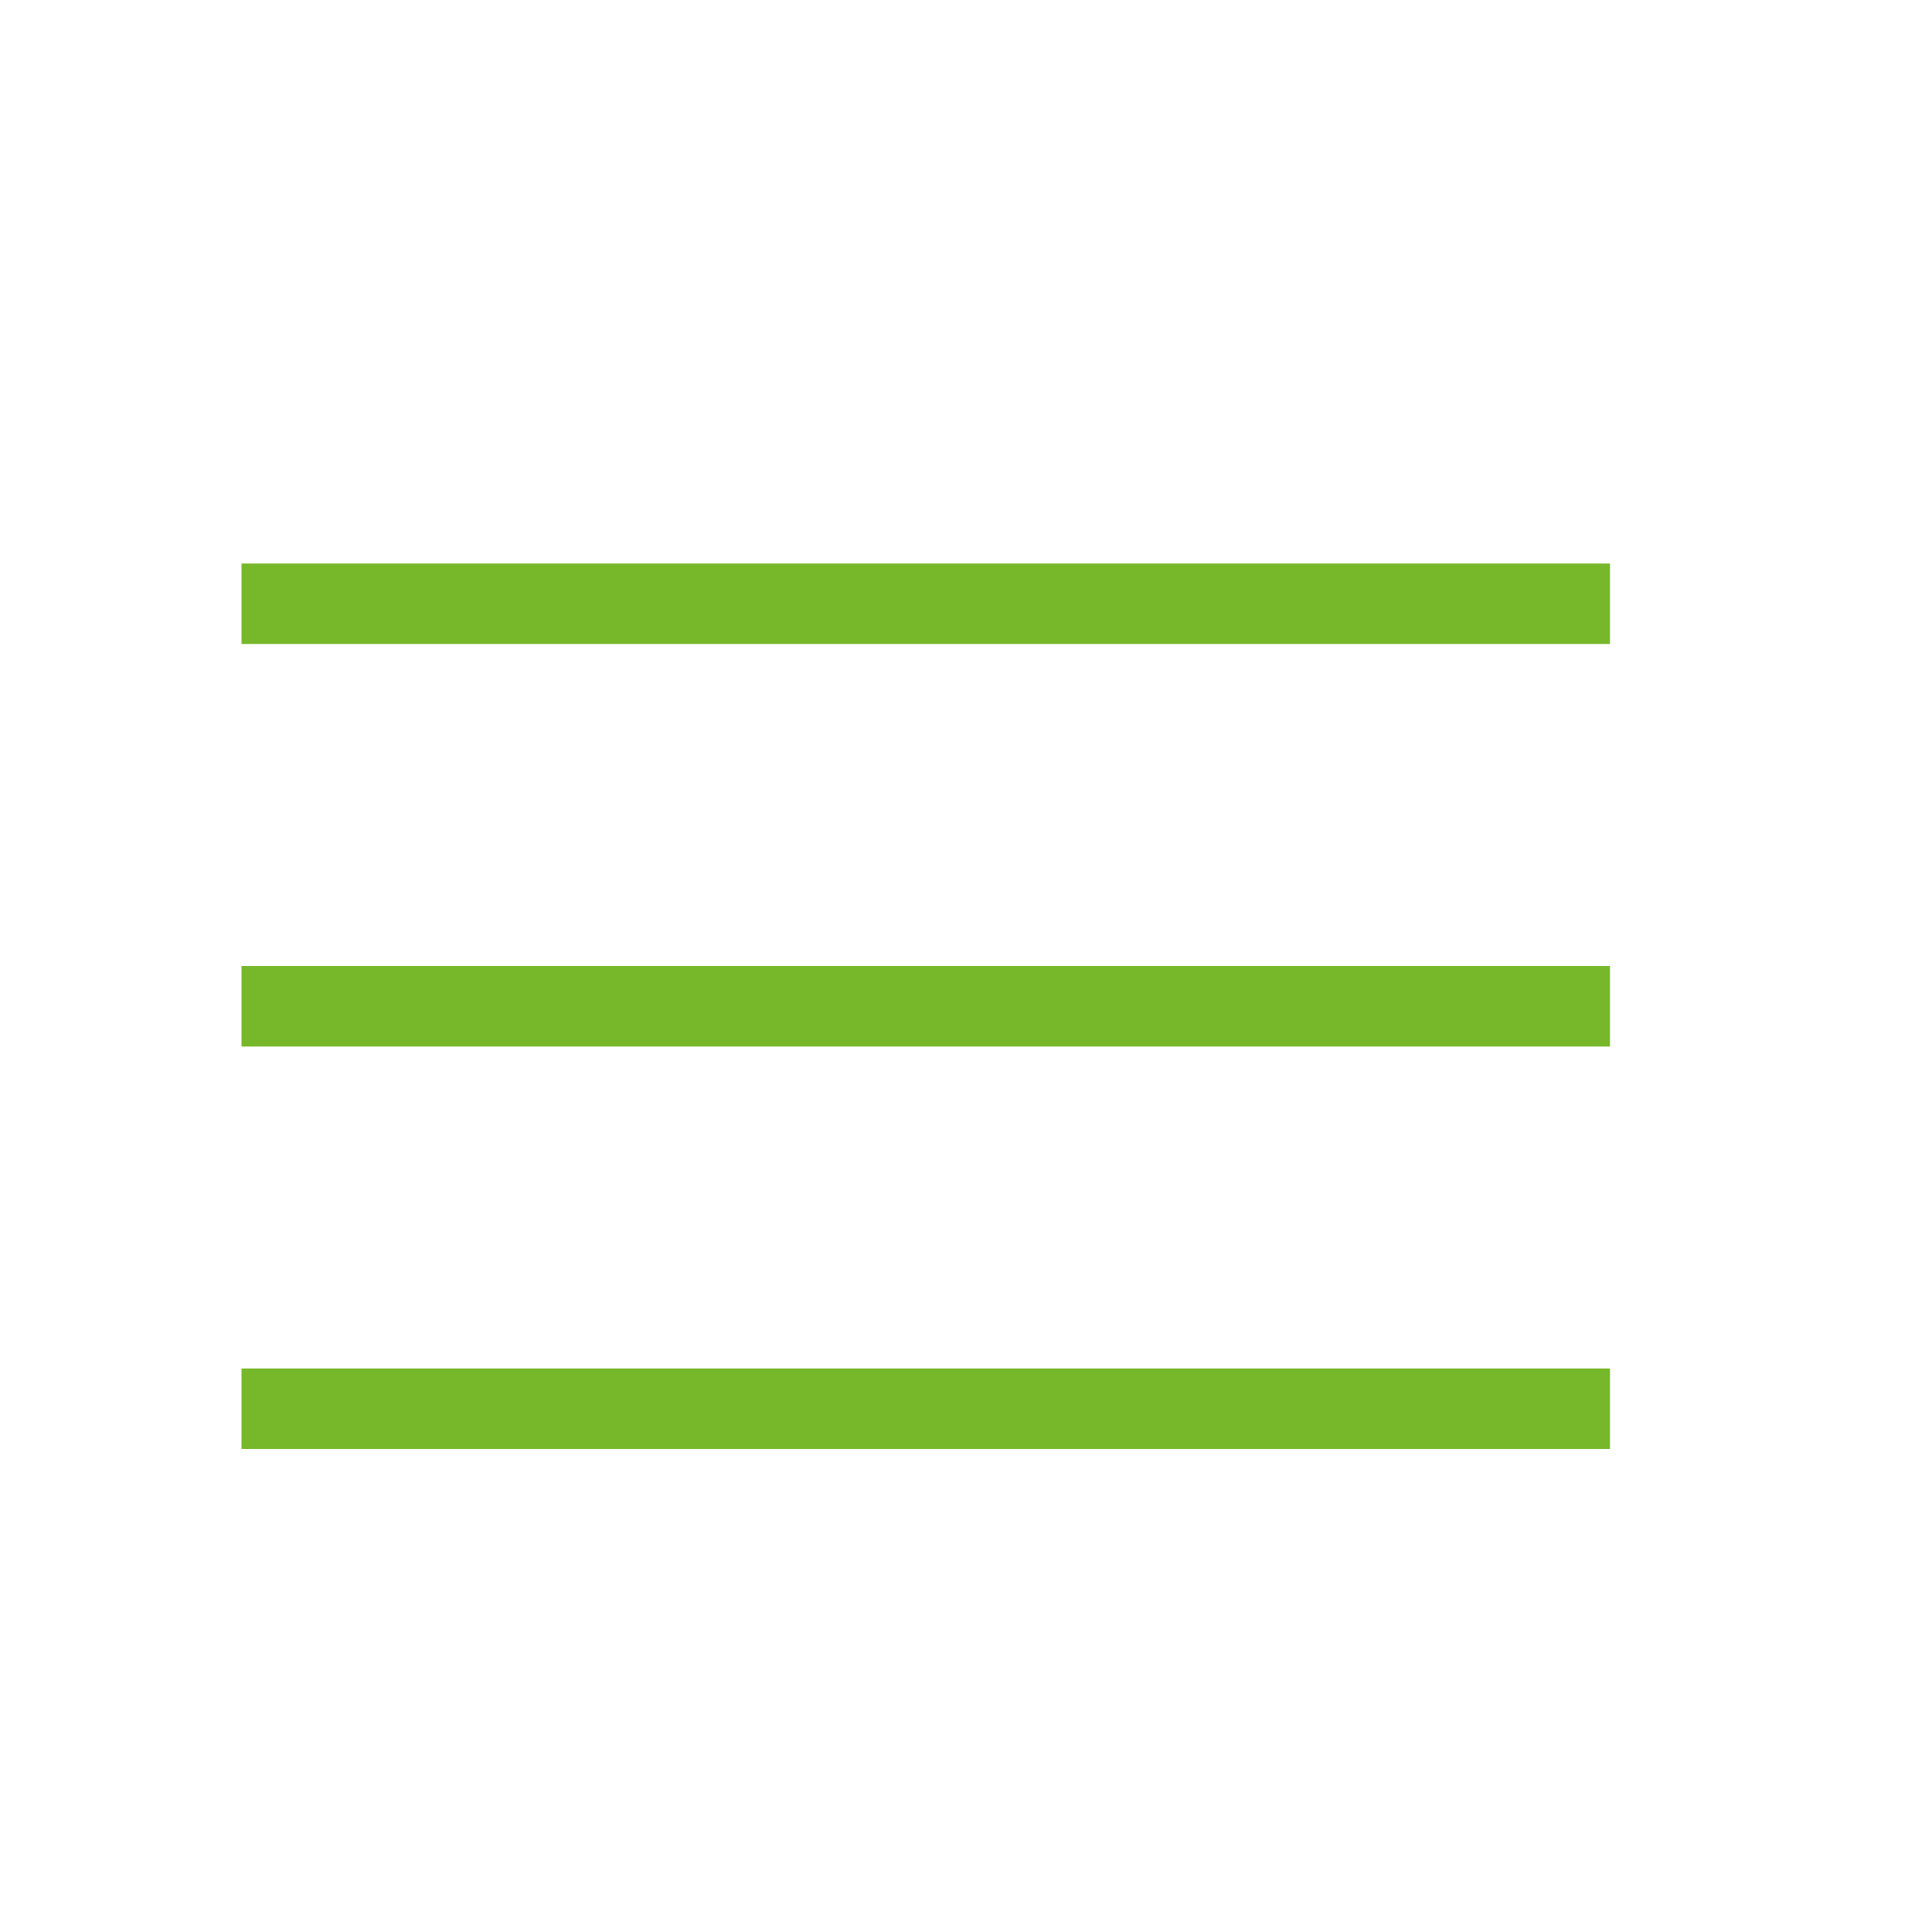
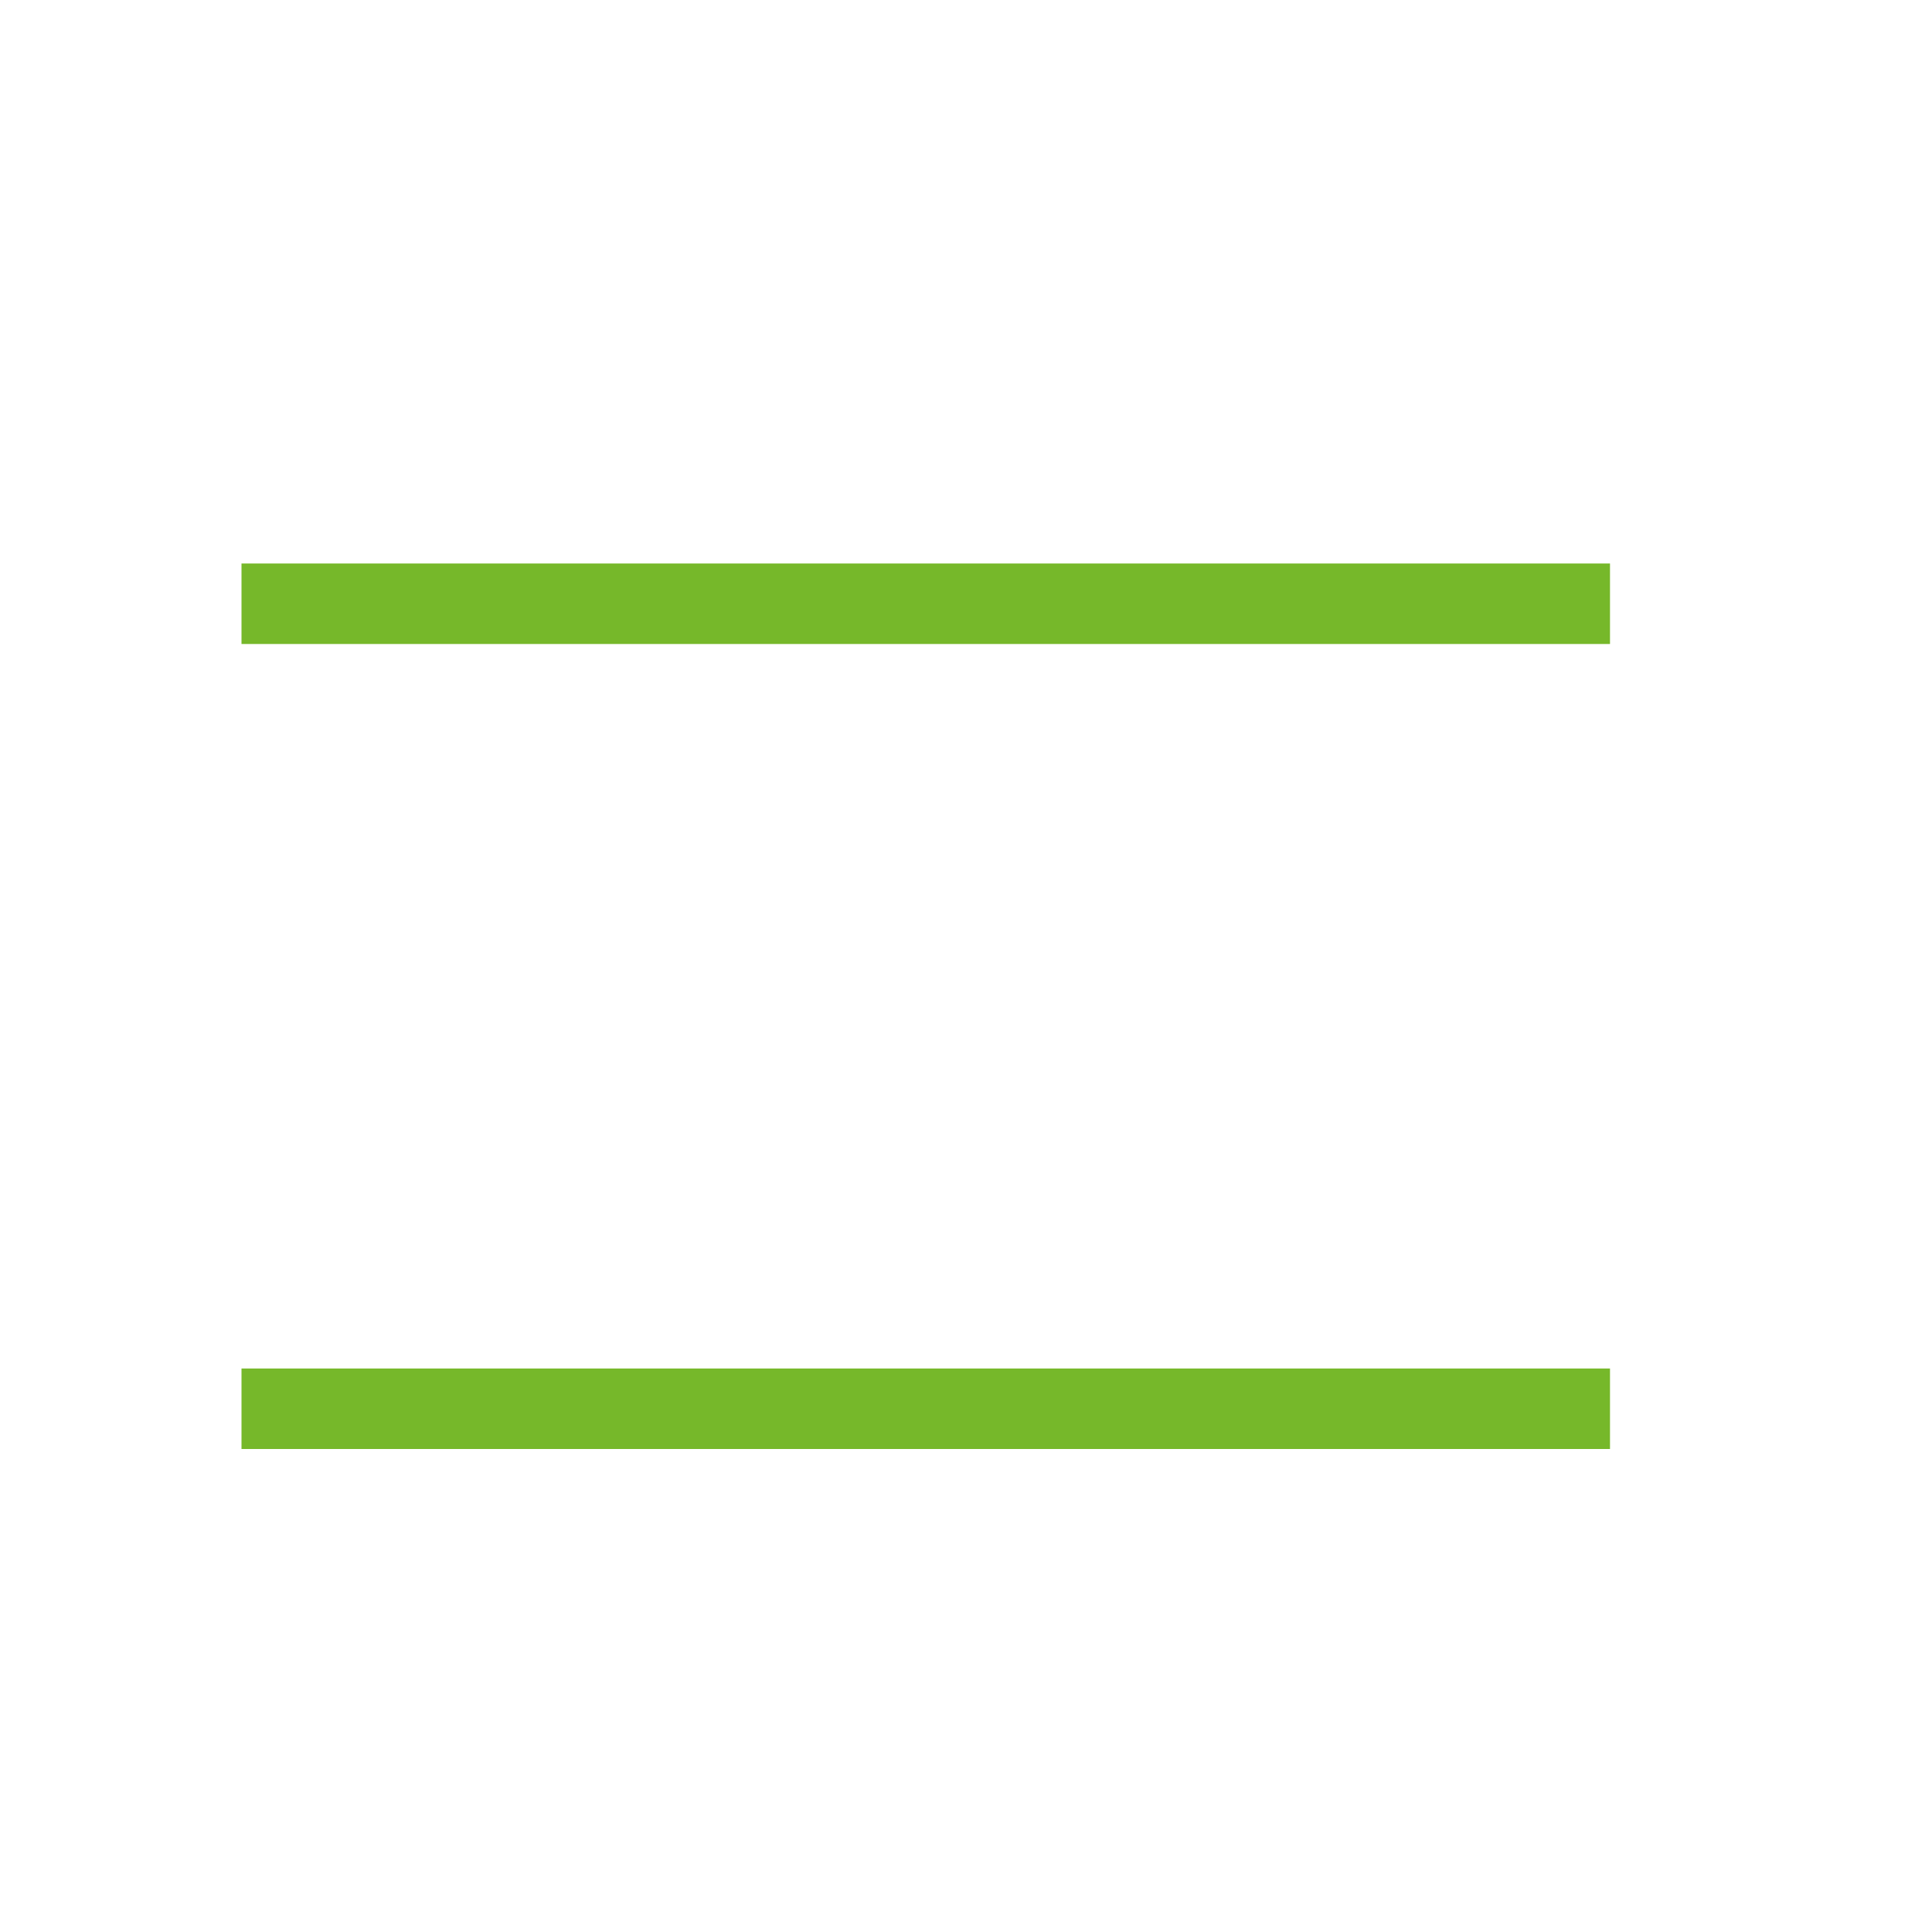
<svg xmlns="http://www.w3.org/2000/svg" width="24" height="24" viewBox="0 0 24 24" fill="none">
-   <path d="M3 8V7H20V8H3ZM20 12V13H3V12H20ZM3 17H20V18H3V17Z" fill="#76B82A" />
+   <path d="M3 8V7H20V8H3ZM20 12V13V12H20ZM3 17H20V18H3V17Z" fill="#76B82A" />
</svg>